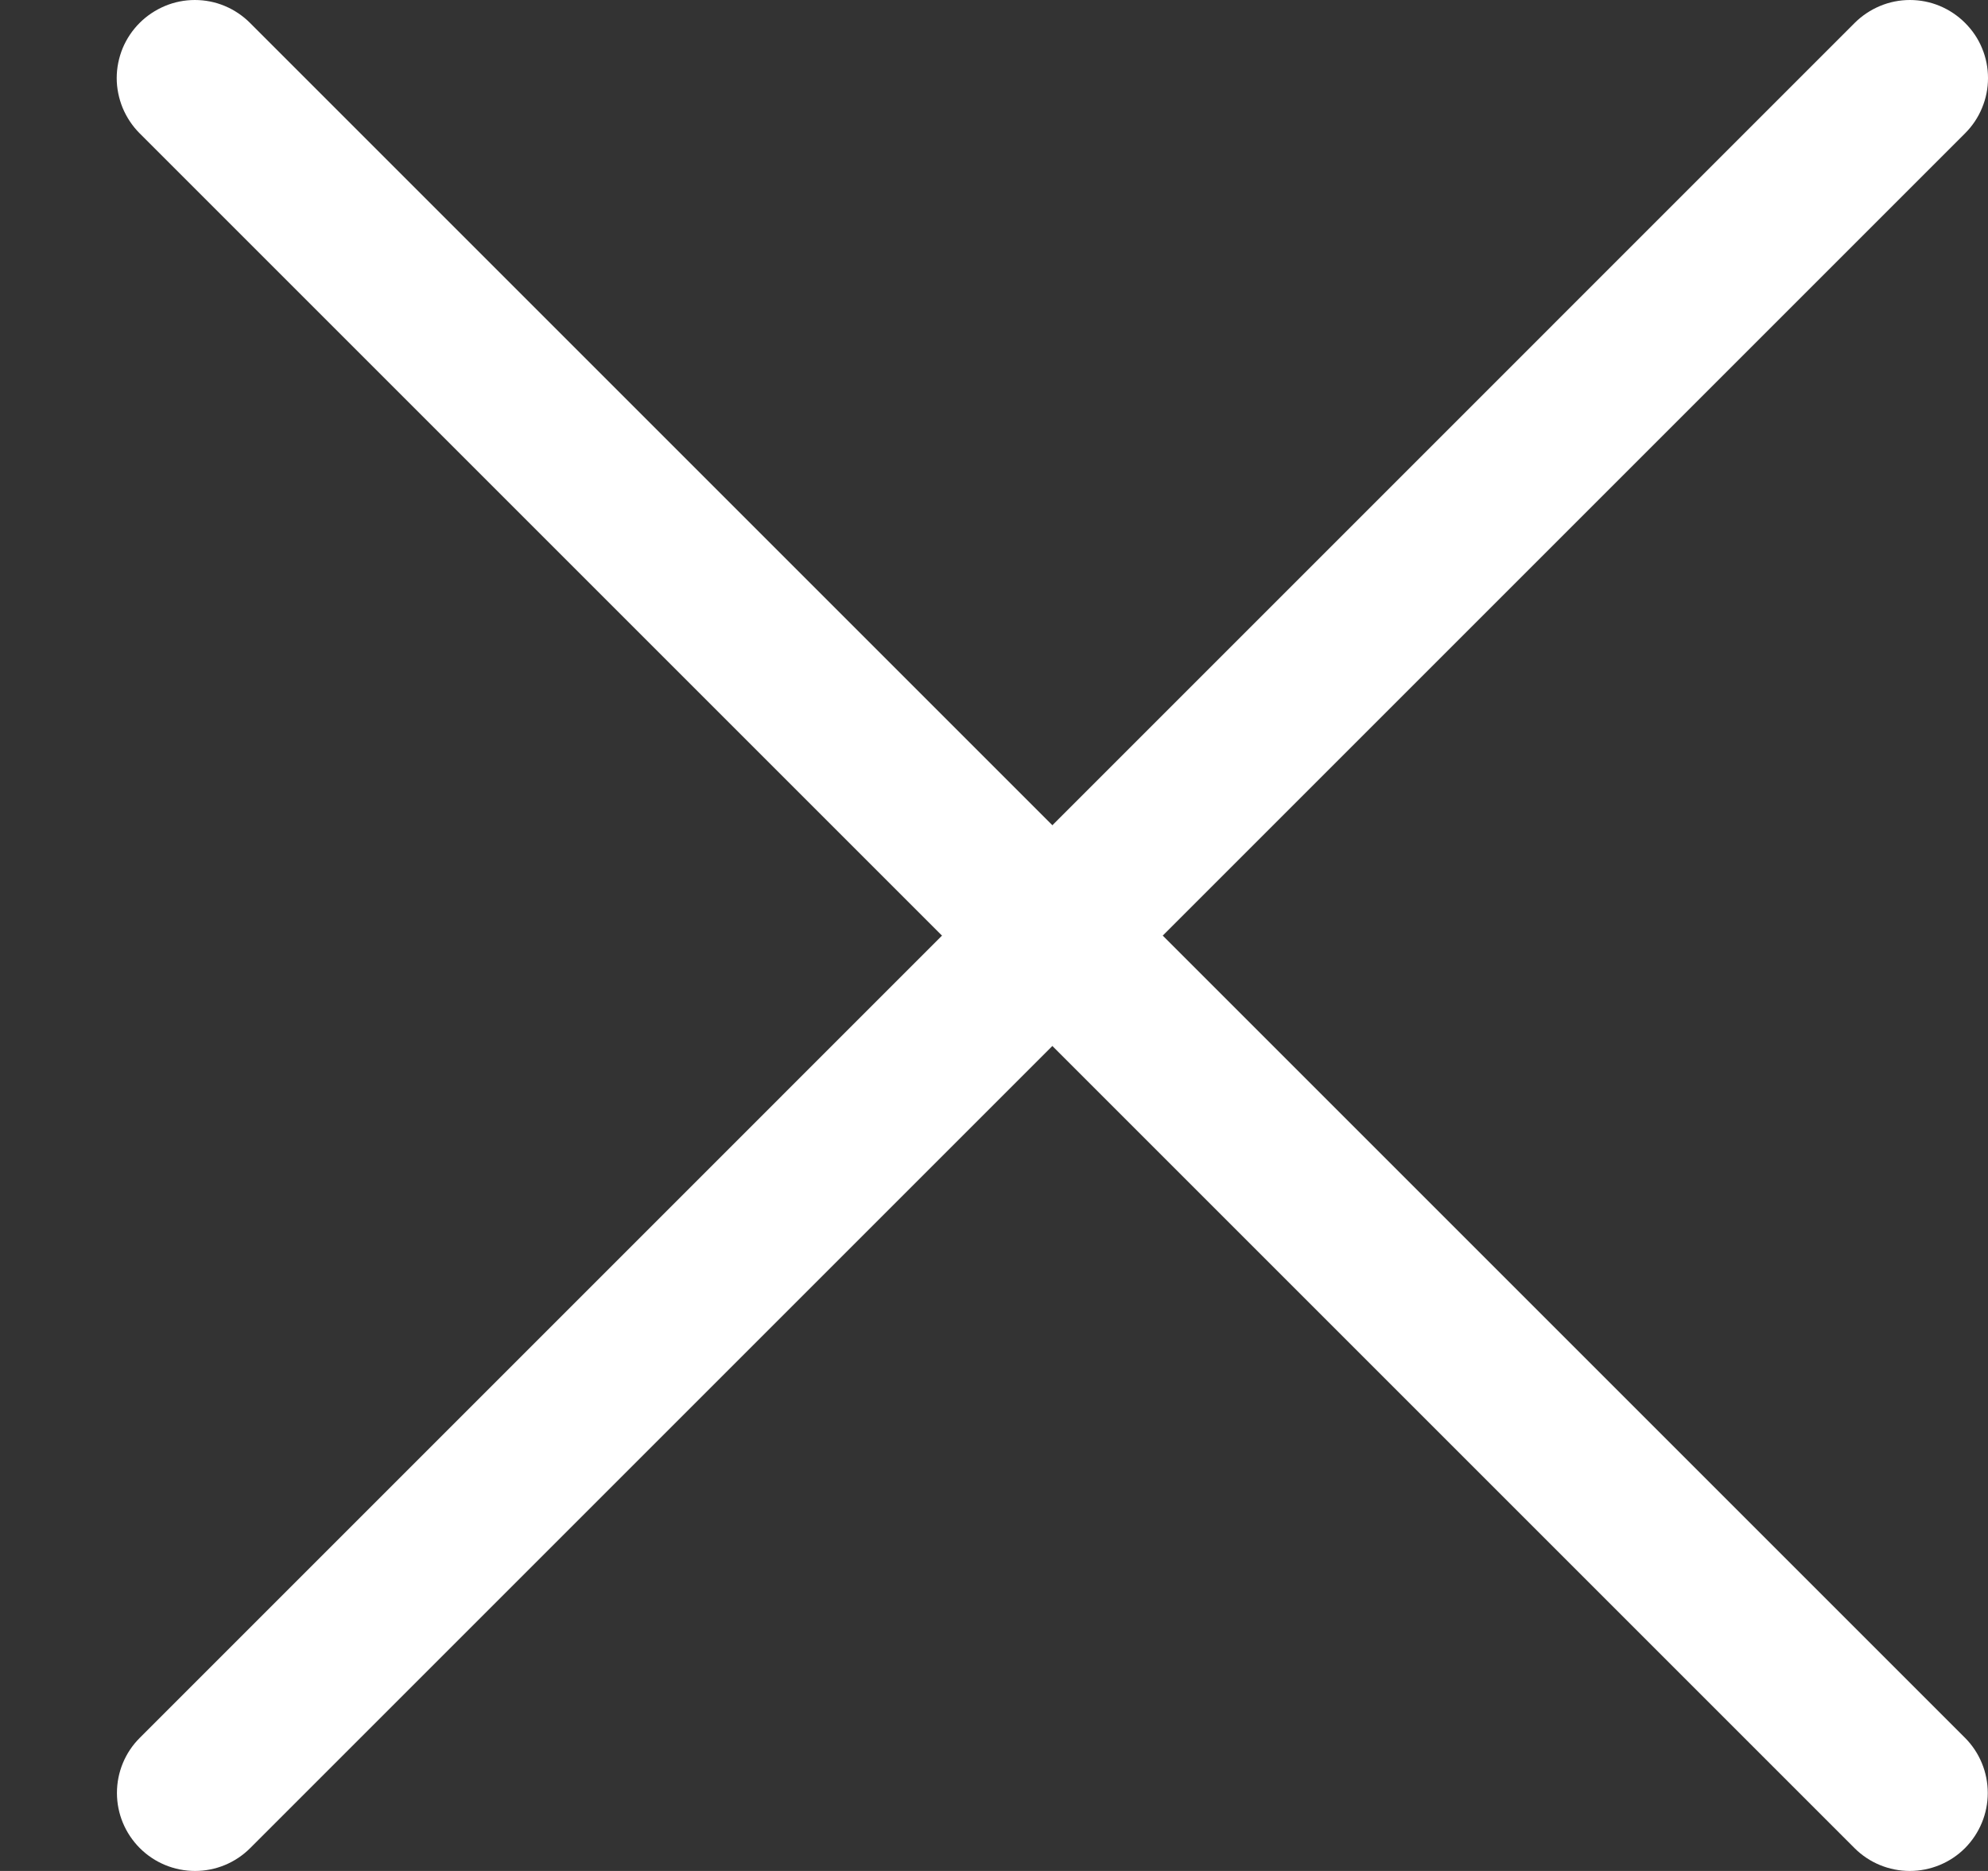
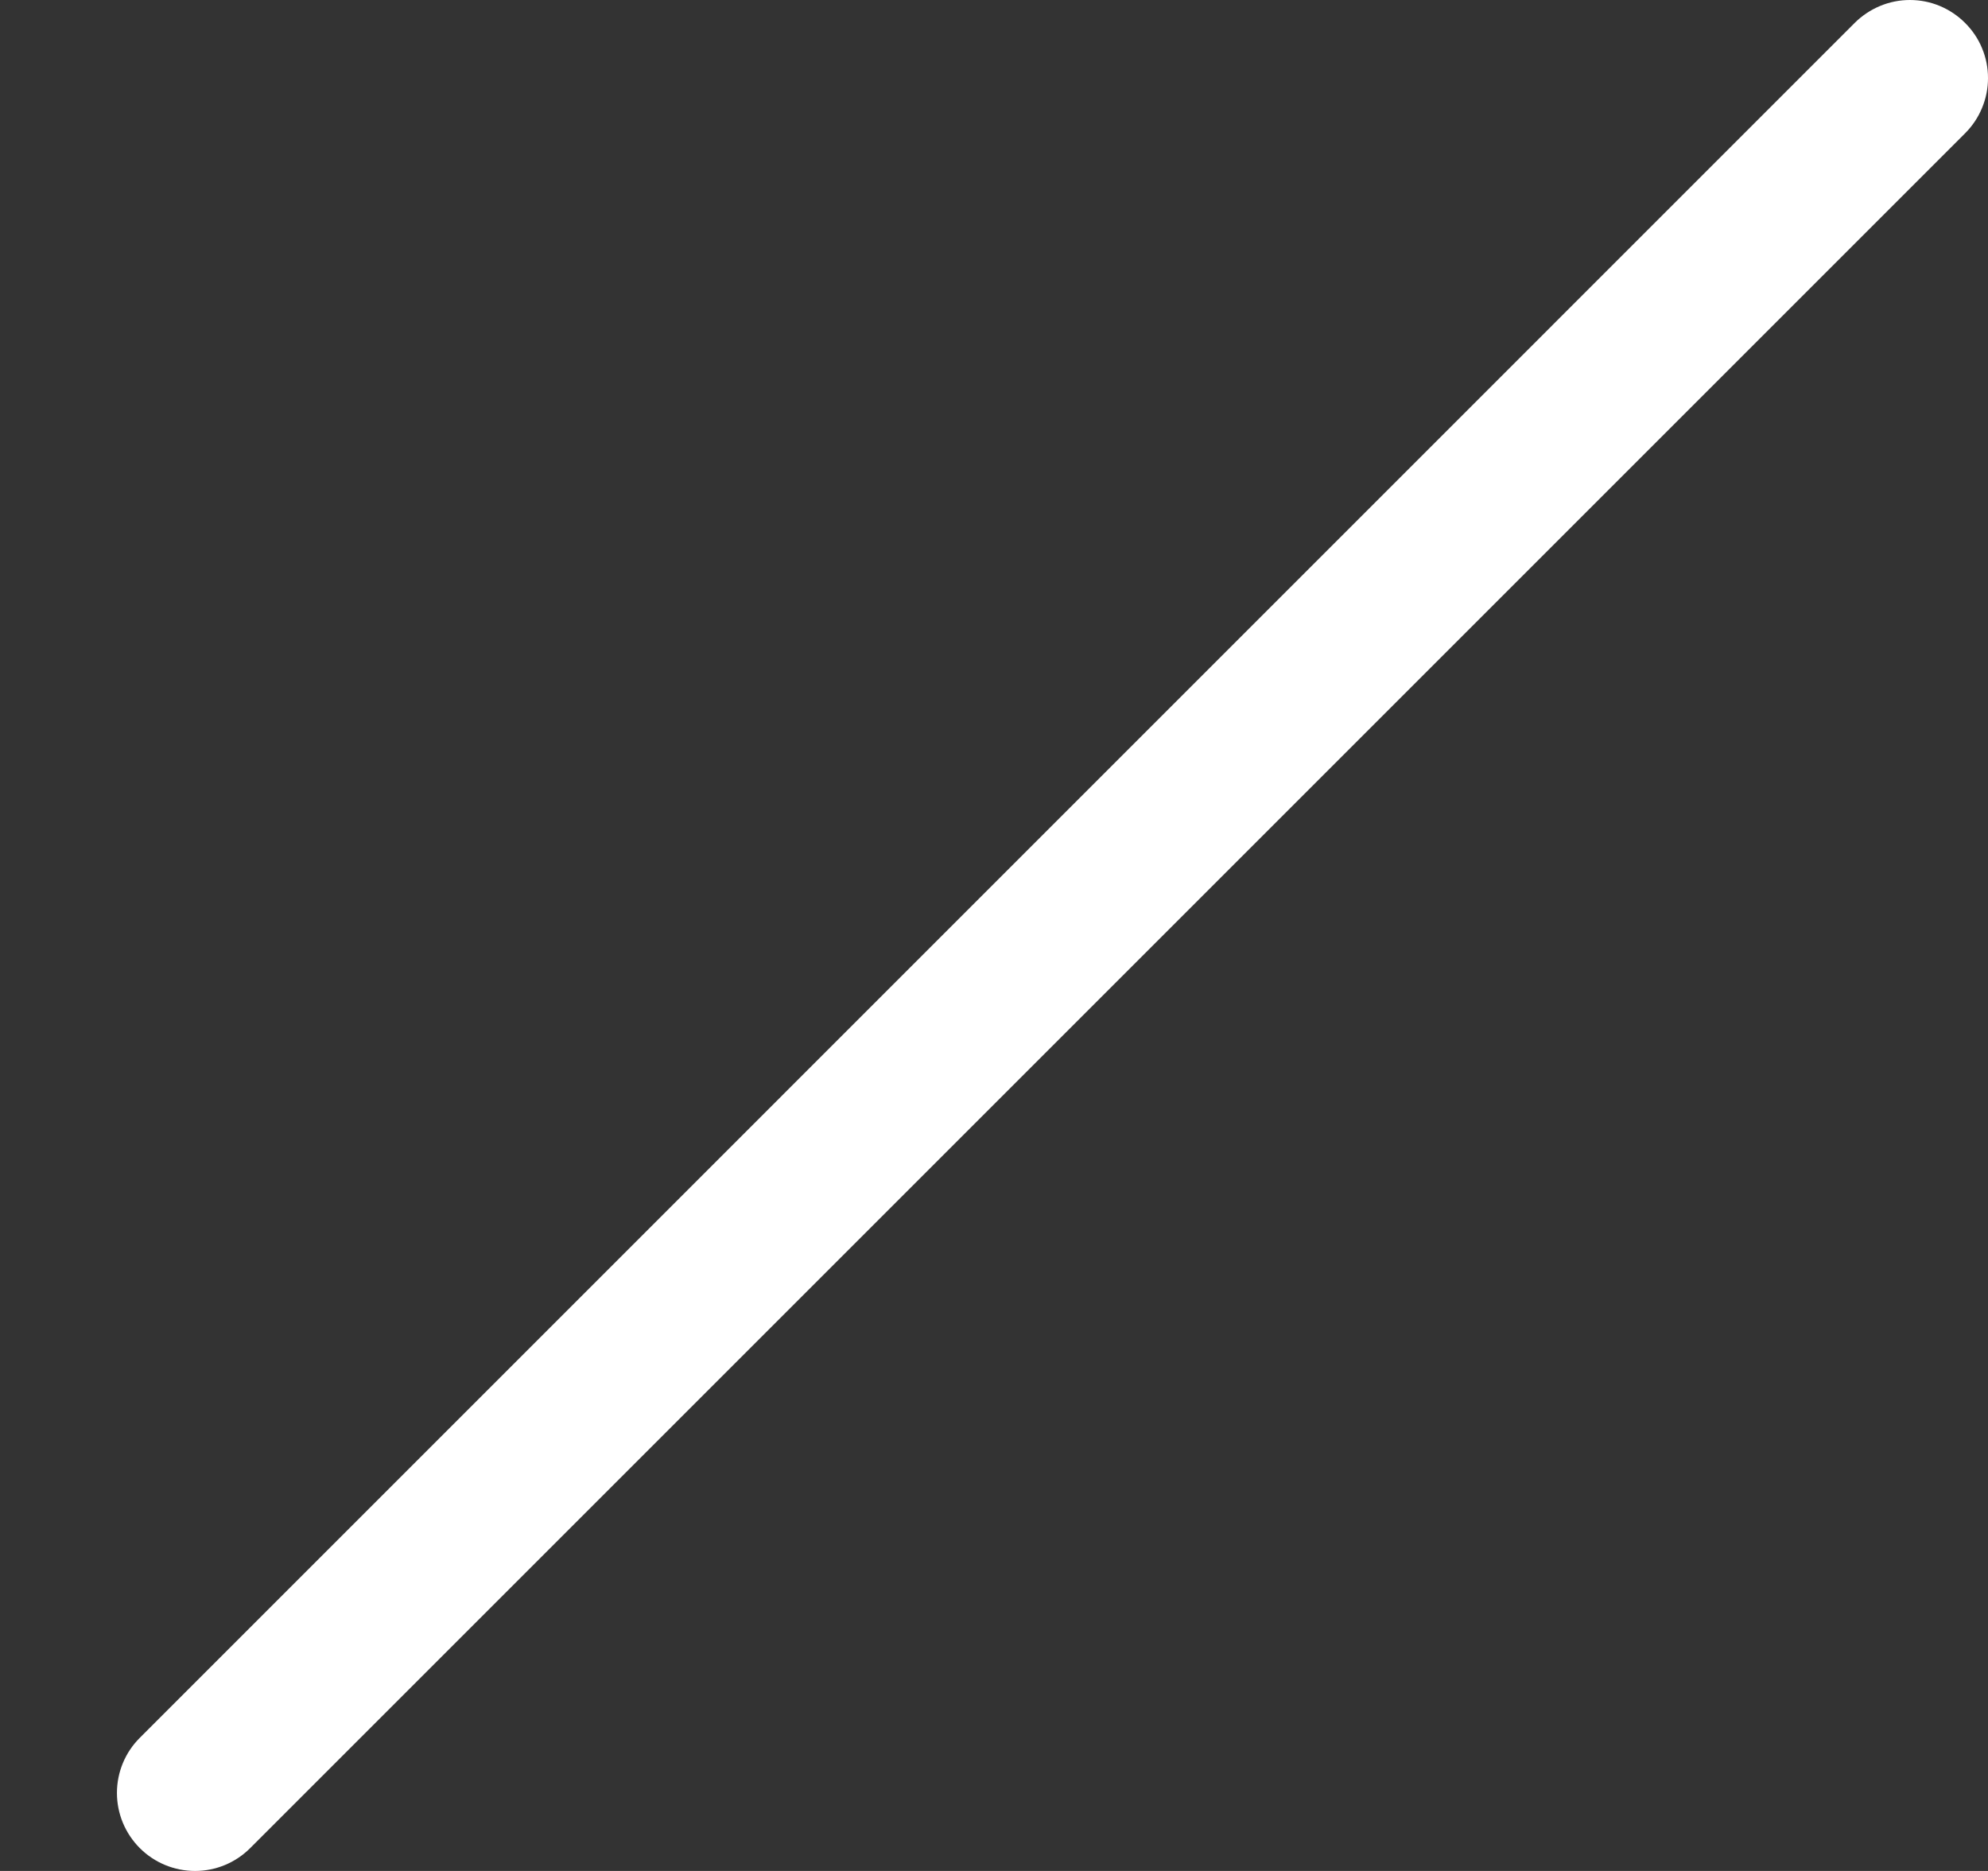
<svg xmlns="http://www.w3.org/2000/svg" width="17" height="16" viewBox="0 0 17 16" fill="none">
  <rect x="0" y="0" width="17" height="16" fill="#333333" stroke="none" />
  <path fill-rule="evenodd" clip-rule="evenodd" d="M16.804 0.196C16.866 0.258 16.916 0.331 16.949 0.412C16.983 0.493 17 0.58 17 0.668C17 0.755 16.983 0.842 16.949 0.923C16.916 1.004 16.866 1.078 16.804 1.14L2.139 15.805C2.014 15.93 1.845 16 1.668 16C1.491 16 1.321 15.93 1.196 15.805C1.07 15.679 1 15.51 1 15.333C1 15.156 1.07 14.986 1.196 14.861L15.86 0.196C15.922 0.134 15.996 0.085 16.077 0.051C16.158 0.017 16.245 0 16.332 0C16.42 0 16.507 0.017 16.588 0.051C16.669 0.085 16.742 0.134 16.804 0.196Z" fill="#fff" />
-   <path fill-rule="evenodd" clip-rule="evenodd" d="M1.194 0.196C1.132 0.258 1.083 0.331 1.049 0.412C1.016 0.493 0.998 0.58 0.998 0.668C0.998 0.755 1.016 0.842 1.049 0.923C1.083 1.004 1.132 1.078 1.194 1.14L15.859 15.805C15.984 15.93 16.154 16 16.331 16C16.508 16 16.678 15.93 16.803 15.805C16.928 15.679 16.998 15.51 16.998 15.333C16.998 15.156 16.928 14.986 16.803 14.861L2.138 0.196C2.076 0.134 2.003 0.085 1.922 0.051C1.841 0.017 1.754 0 1.666 0C1.579 0 1.492 0.017 1.411 0.051C1.33 0.085 1.256 0.134 1.194 0.196Z" fill="#fff" />
</svg>